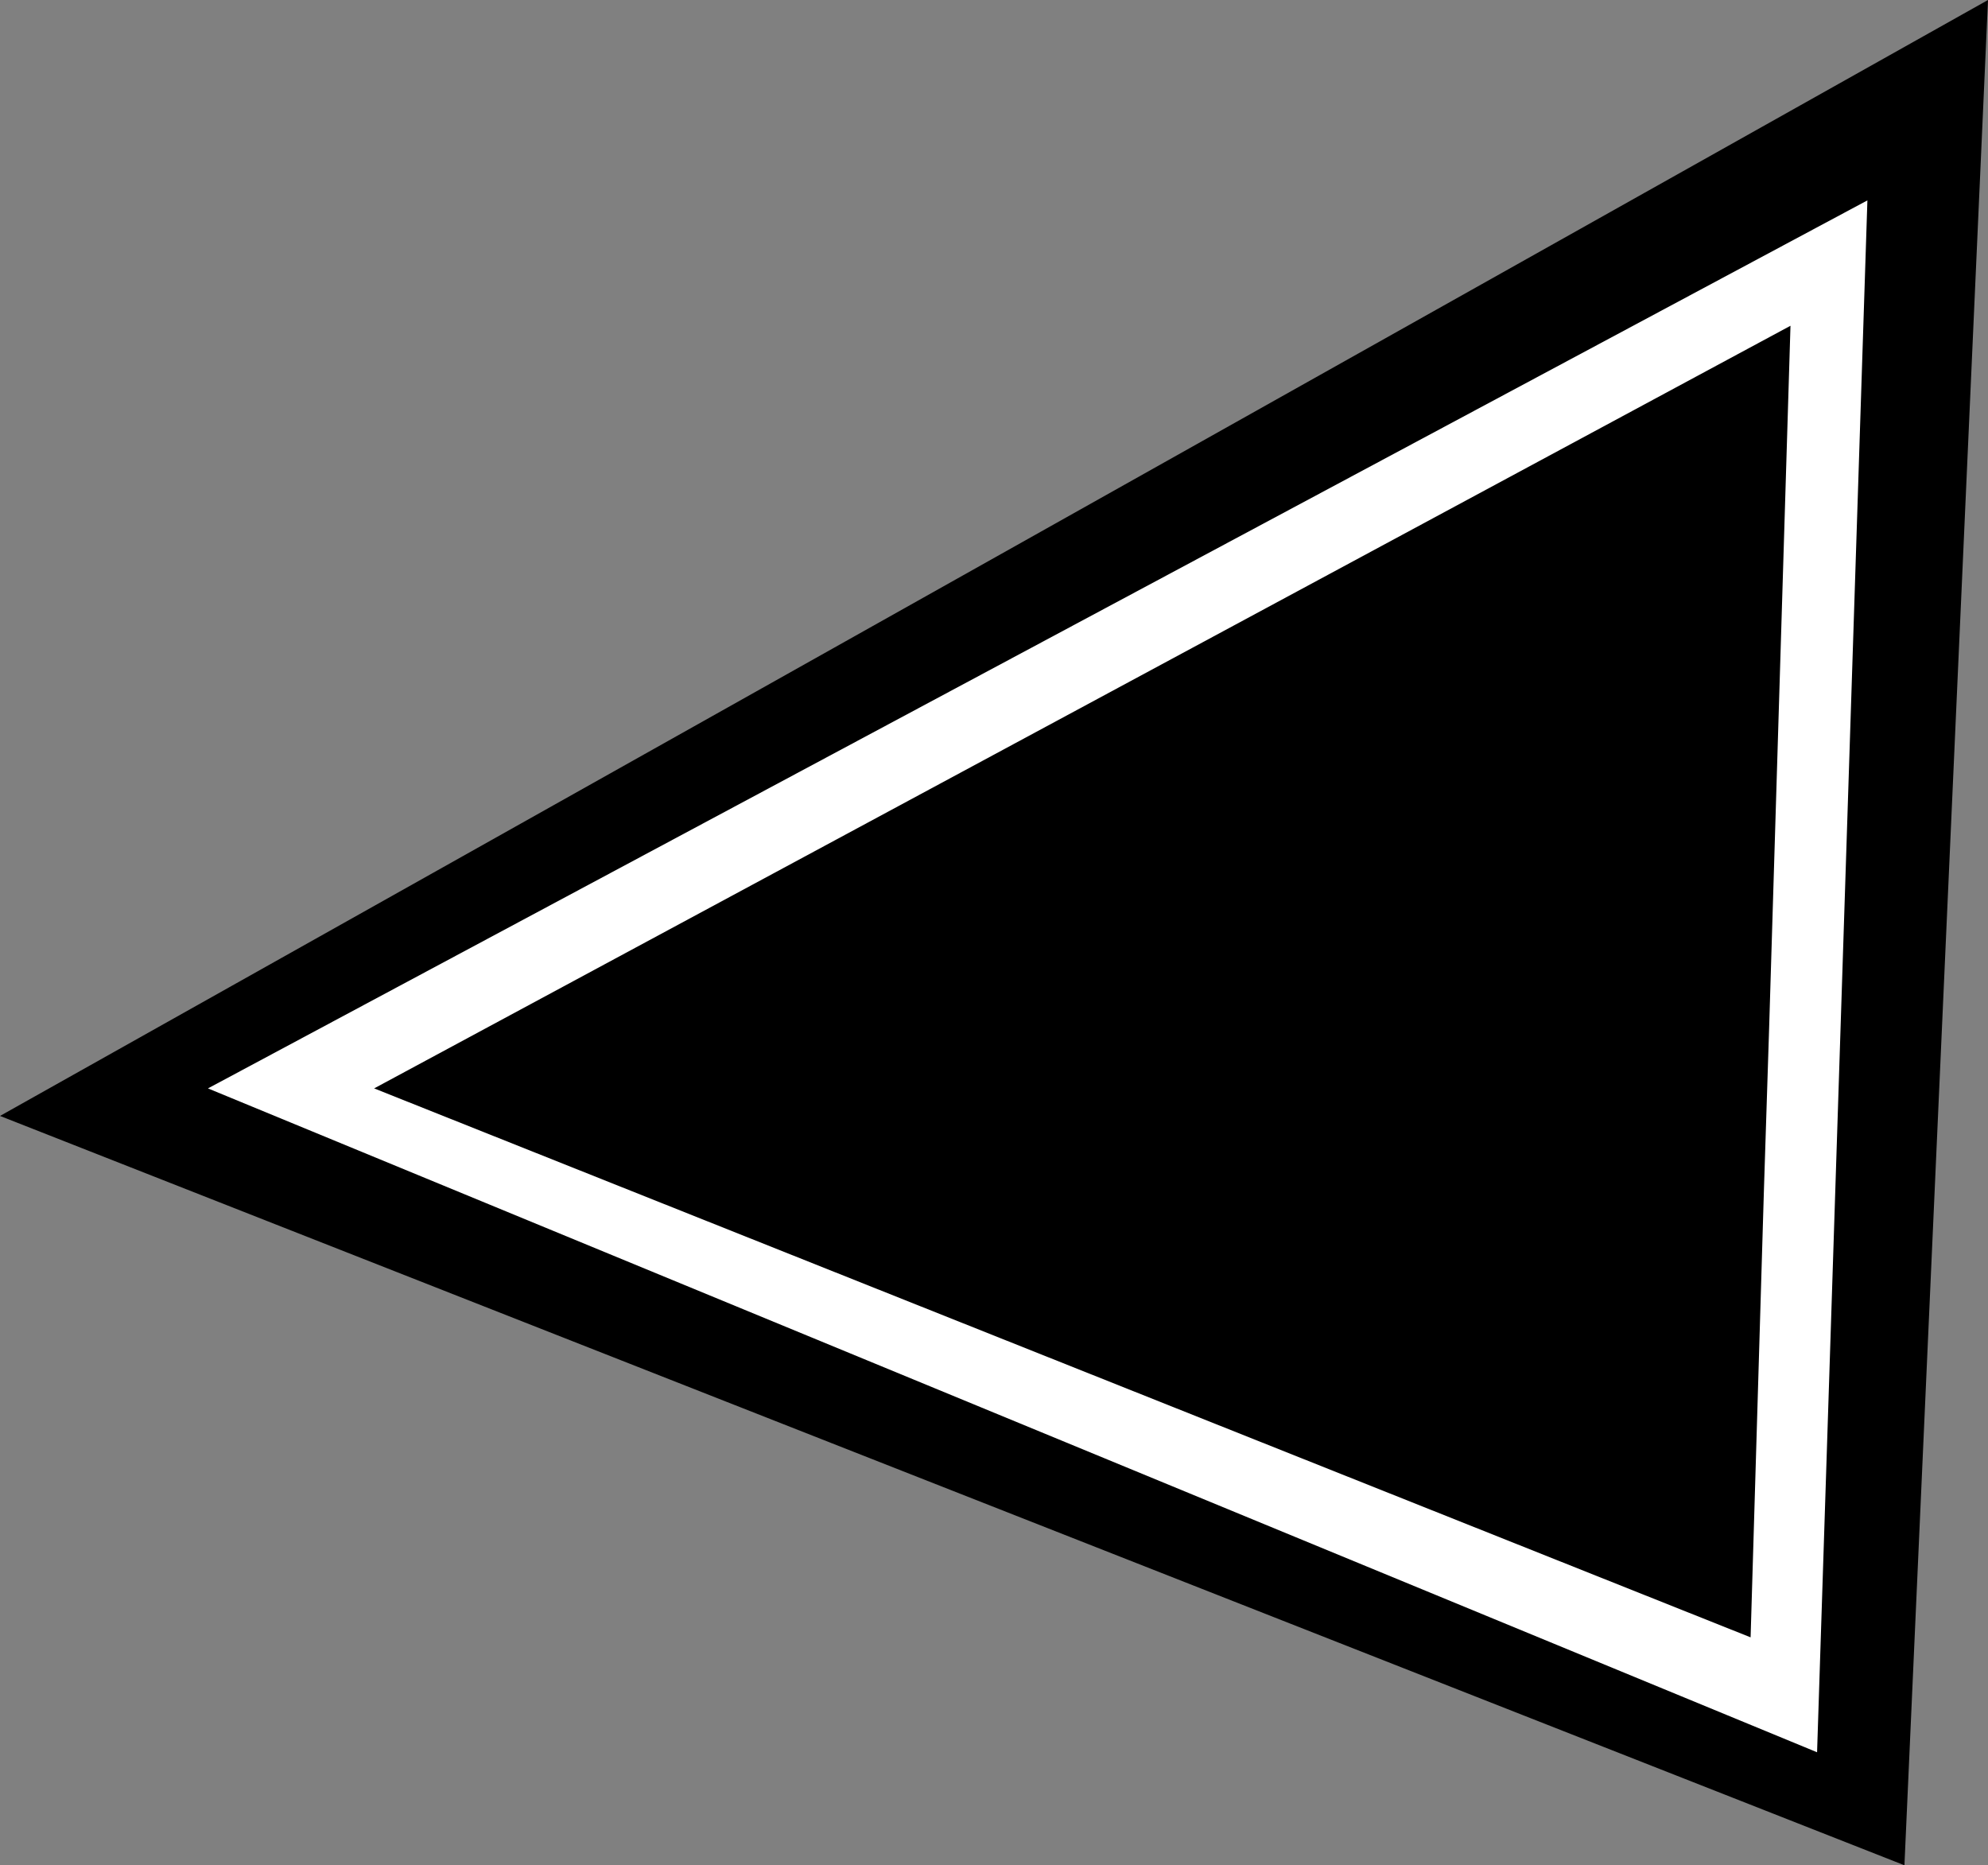
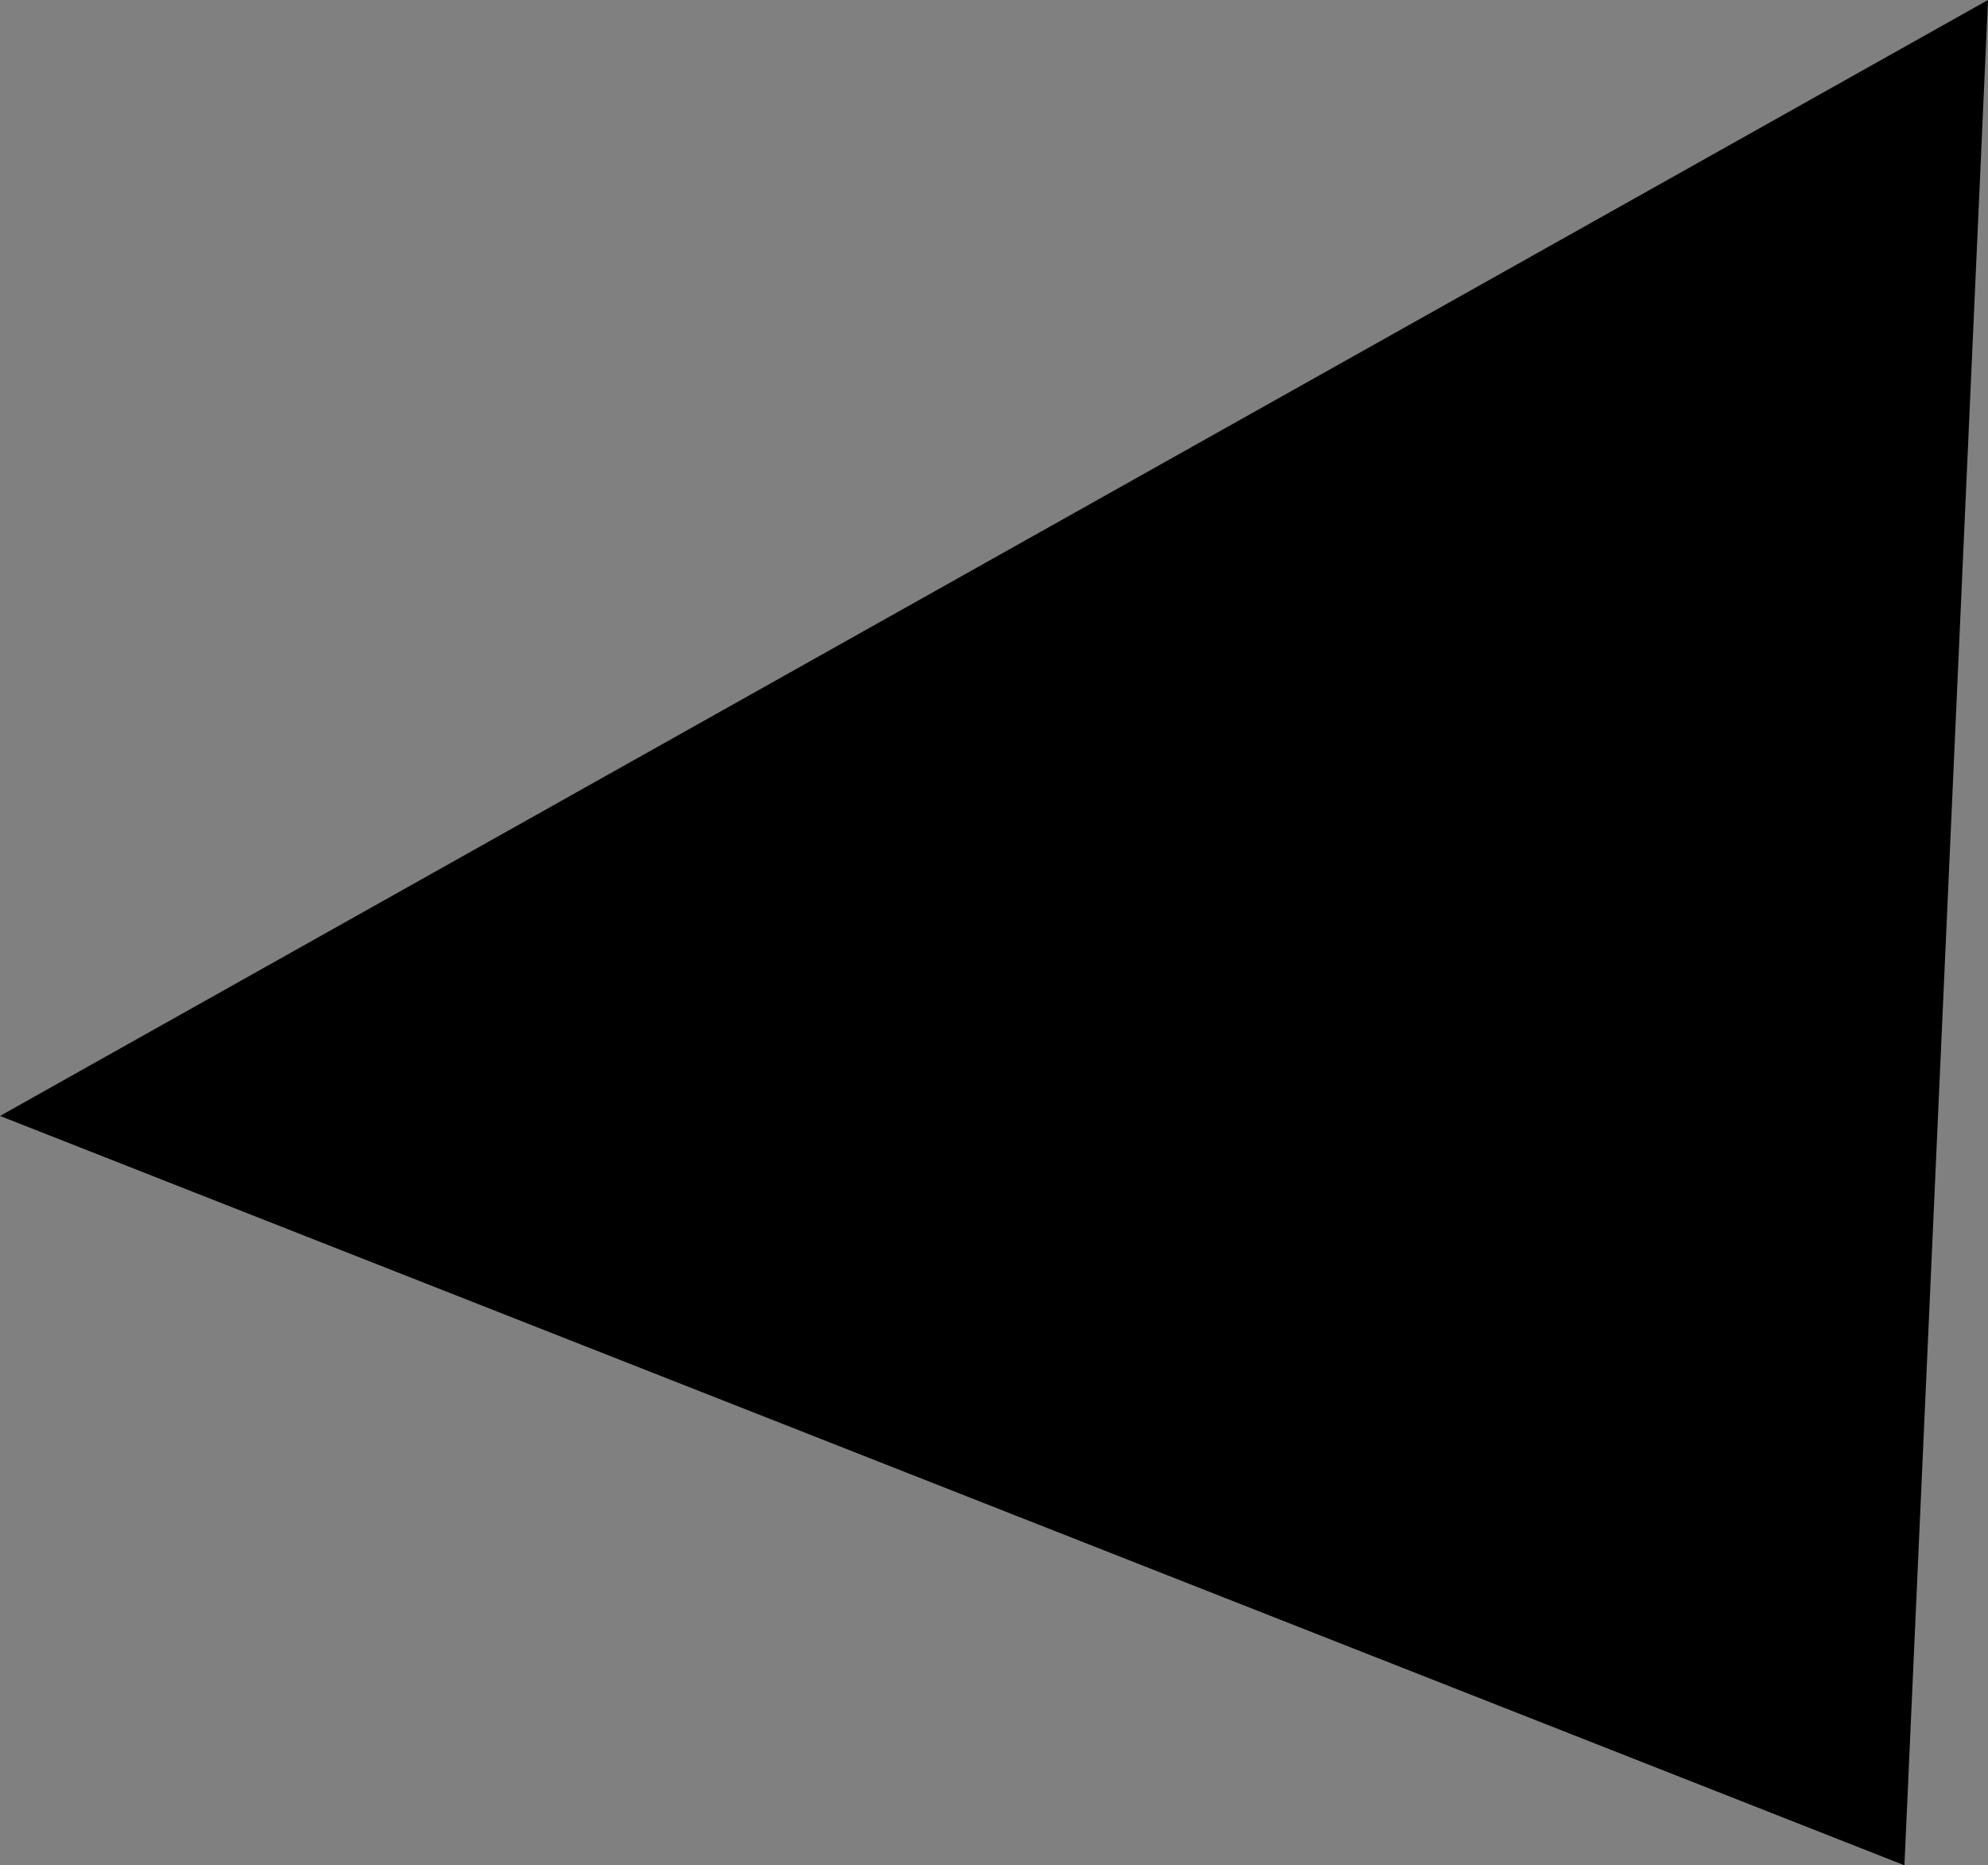
<svg xmlns="http://www.w3.org/2000/svg" id="Calque_2" data-name="Calque 2" viewBox="0 0 41.87 39.28">
  <rect x="0" y="0" width="41.87" height="39.28" fill="#808080" stroke="none" />
  <defs>
    <style>
      .cls-1 {
        fill: #fff;
      }
    </style>
  </defs>
  <g id="Calque_2-2" data-name="Calque 2">
    <g>
      <polygon points="41.87 0 40.11 39.28 0 23.5 41.87 0" />
-       <polygon class="cls-1" points="39.33 4.22 38.27 36.9 4.38 22.92 39.33 4.22" />
-       <polygon points="37.26 21.66 37.15 25.08 36.87 34.48 7.88 22.92 37.71 6.86 37.26 21.66" />
    </g>
  </g>
</svg>